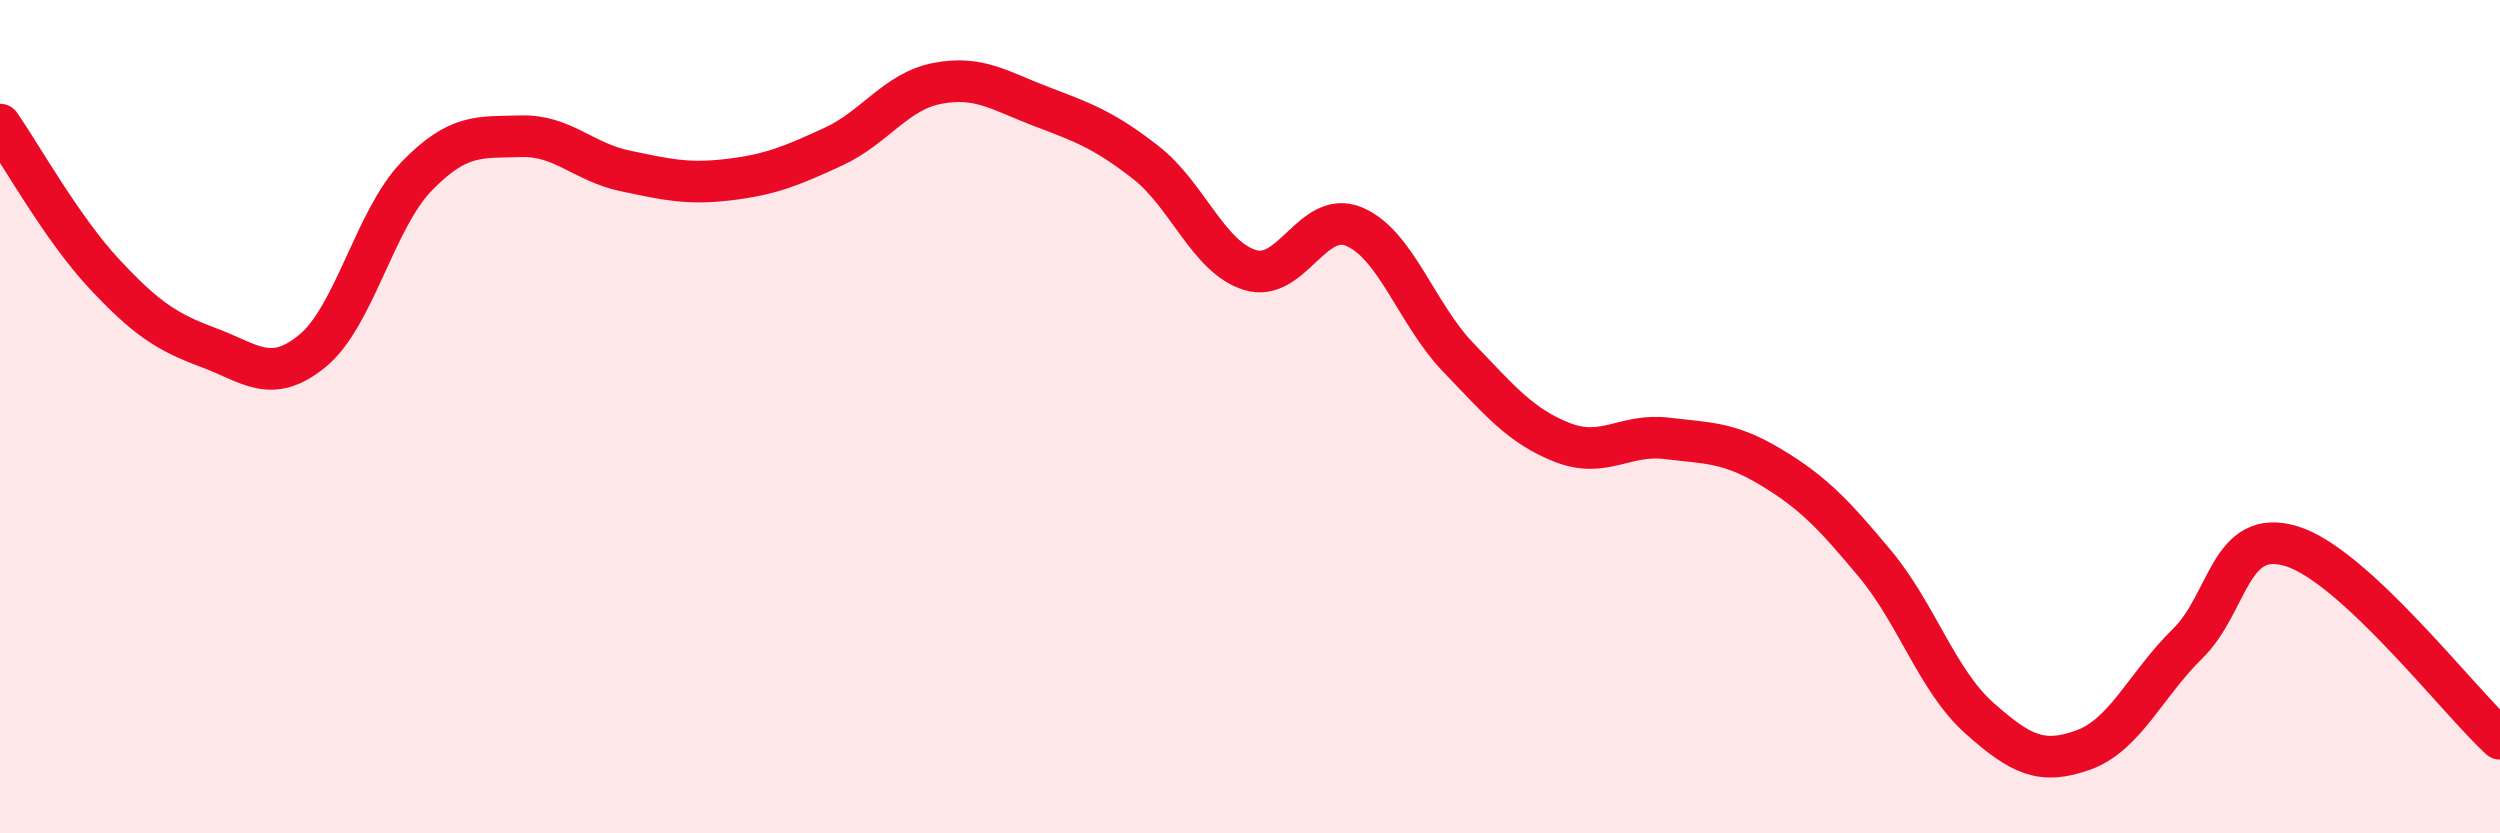
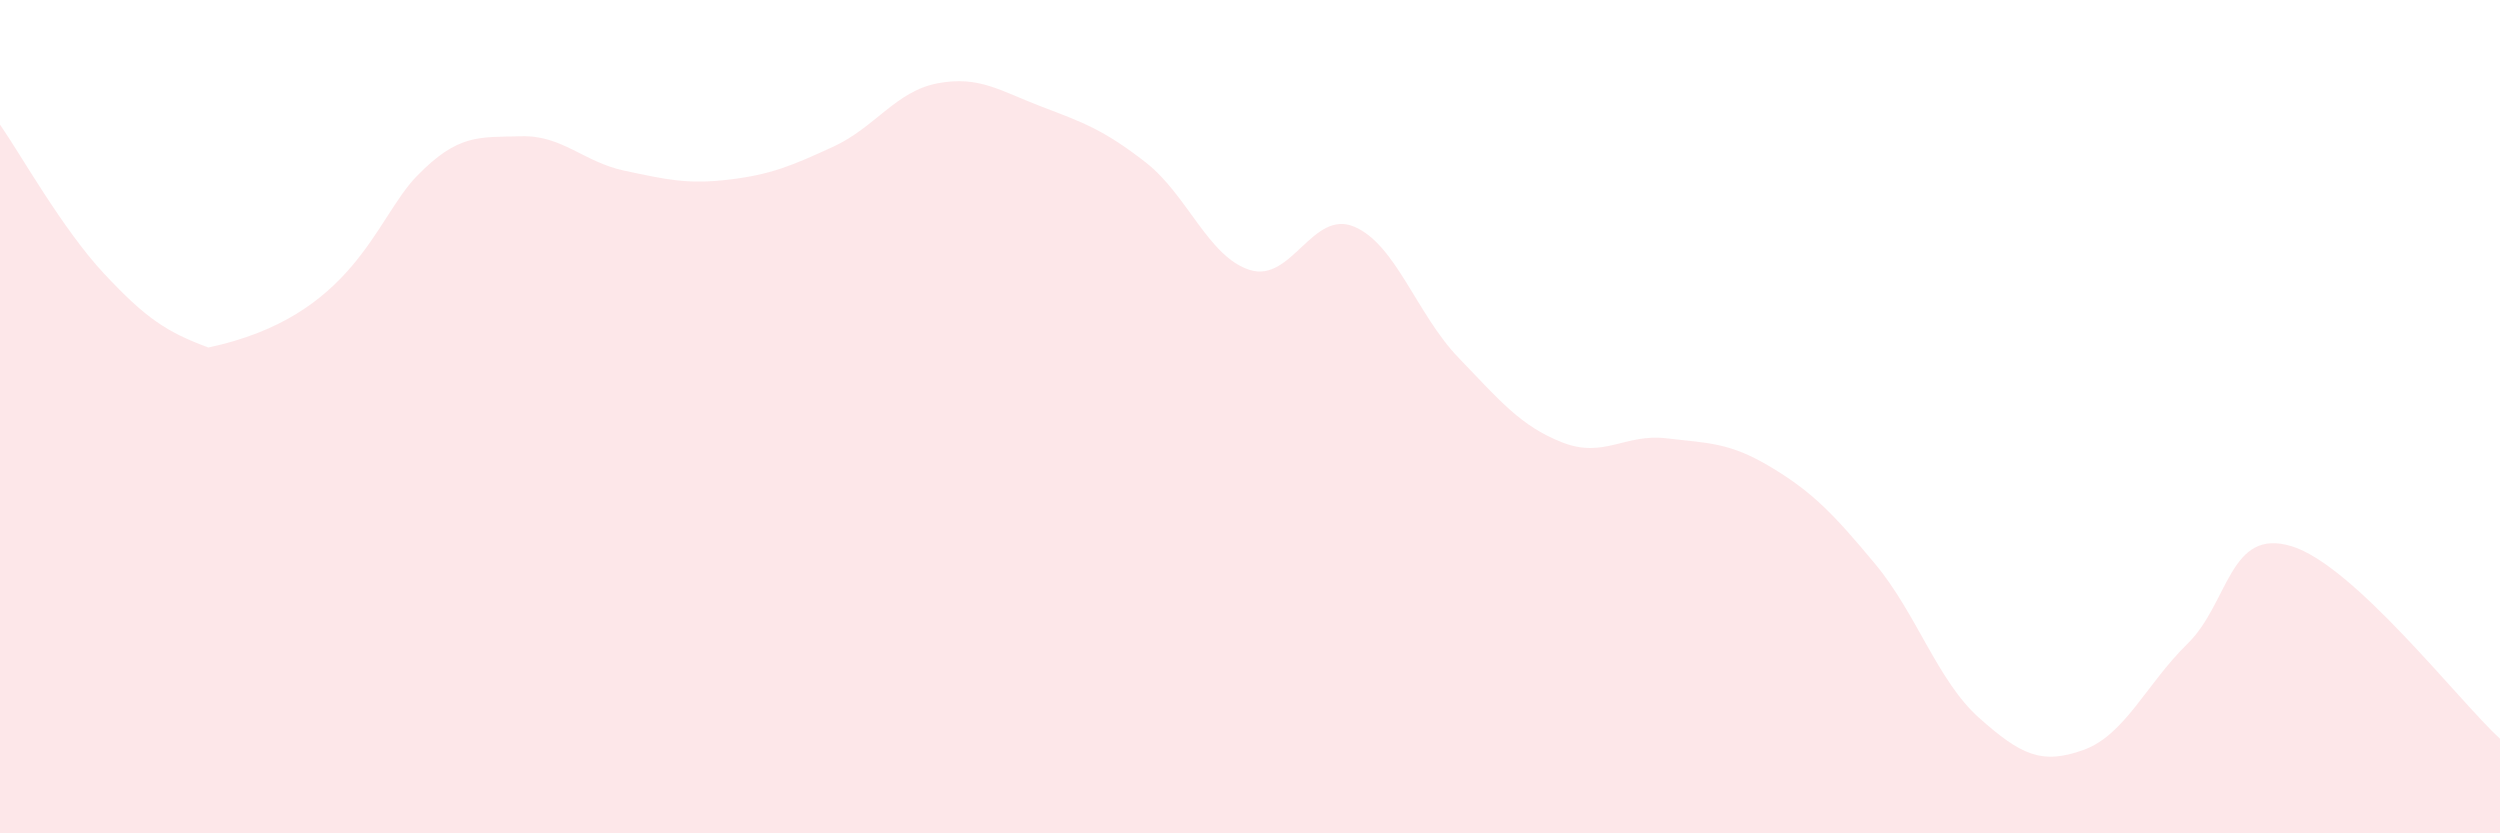
<svg xmlns="http://www.w3.org/2000/svg" width="60" height="20" viewBox="0 0 60 20">
-   <path d="M 0,2.99 C 0.5,3.71 1.5,5.5 2.5,6.57 C 3.5,7.64 4,7.97 5,8.34 C 6,8.71 6.5,9.24 7.5,8.42 C 8.5,7.6 9,5.26 10,4.23 C 11,3.2 11.5,3.3 12.5,3.27 C 13.5,3.24 14,3.89 15,4.1 C 16,4.31 16.5,4.43 17.5,4.31 C 18.5,4.19 19,3.98 20,3.52 C 21,3.06 21.5,2.19 22.5,2 C 23.5,1.81 24,2.18 25,2.56 C 26,2.94 26.5,3.12 27.5,3.9 C 28.5,4.68 29,6.17 30,6.48 C 31,6.79 31.5,5.02 32.5,5.44 C 33.5,5.86 34,7.54 35,8.58 C 36,9.62 36.5,10.23 37.5,10.62 C 38.5,11.01 39,10.4 40,10.52 C 41,10.64 41.5,10.61 42.5,11.21 C 43.5,11.81 44,12.33 45,13.53 C 46,14.73 46.5,16.34 47.5,17.23 C 48.5,18.12 49,18.36 50,18 C 51,17.64 51.5,16.43 52.5,15.45 C 53.5,14.47 53.5,12.65 55,13.11 C 56.5,13.57 59,16.81 60,17.73L60 20L0 20Z" fill="#EB0A25" opacity="0.1" stroke-linecap="round" stroke-linejoin="round" />
-   <path d="M 0,2.99 C 0.5,3.71 1.5,5.5 2.5,6.57 C 3.5,7.64 4,7.97 5,8.34 C 6,8.71 6.5,9.24 7.5,8.42 C 8.5,7.6 9,5.26 10,4.23 C 11,3.2 11.5,3.3 12.5,3.27 C 13.5,3.24 14,3.89 15,4.1 C 16,4.31 16.5,4.43 17.5,4.31 C 18.5,4.19 19,3.98 20,3.52 C 21,3.06 21.5,2.19 22.5,2 C 23.5,1.81 24,2.18 25,2.56 C 26,2.94 26.5,3.12 27.5,3.9 C 28.5,4.68 29,6.17 30,6.48 C 31,6.79 31.5,5.02 32.5,5.44 C 33.5,5.86 34,7.54 35,8.58 C 36,9.62 36.5,10.23 37.5,10.62 C 38.5,11.01 39,10.4 40,10.52 C 41,10.64 41.5,10.61 42.5,11.21 C 43.5,11.81 44,12.33 45,13.53 C 46,14.73 46.5,16.34 47.5,17.23 C 48.5,18.12 49,18.36 50,18 C 51,17.64 51.5,16.43 52.5,15.45 C 53.5,14.47 53.5,12.65 55,13.11 C 56.5,13.57 59,16.81 60,17.73" stroke="#EB0A25" stroke-width="1" fill="none" stroke-linecap="round" stroke-linejoin="round" />
+   <path d="M 0,2.99 C 0.5,3.71 1.5,5.5 2.5,6.57 C 3.5,7.64 4,7.97 5,8.34 C 8.5,7.6 9,5.26 10,4.23 C 11,3.2 11.5,3.3 12.5,3.27 C 13.5,3.24 14,3.89 15,4.1 C 16,4.31 16.5,4.43 17.5,4.31 C 18.5,4.19 19,3.98 20,3.52 C 21,3.06 21.5,2.19 22.5,2 C 23.5,1.81 24,2.18 25,2.56 C 26,2.94 26.5,3.12 27.5,3.9 C 28.5,4.68 29,6.17 30,6.48 C 31,6.79 31.5,5.02 32.5,5.44 C 33.5,5.86 34,7.54 35,8.58 C 36,9.62 36.5,10.23 37.5,10.62 C 38.5,11.01 39,10.4 40,10.52 C 41,10.64 41.5,10.61 42.5,11.21 C 43.5,11.81 44,12.33 45,13.53 C 46,14.73 46.5,16.34 47.5,17.23 C 48.5,18.12 49,18.36 50,18 C 51,17.64 51.5,16.43 52.5,15.45 C 53.5,14.47 53.5,12.65 55,13.11 C 56.5,13.57 59,16.81 60,17.73L60 20L0 20Z" fill="#EB0A25" opacity="0.1" stroke-linecap="round" stroke-linejoin="round" />
</svg>